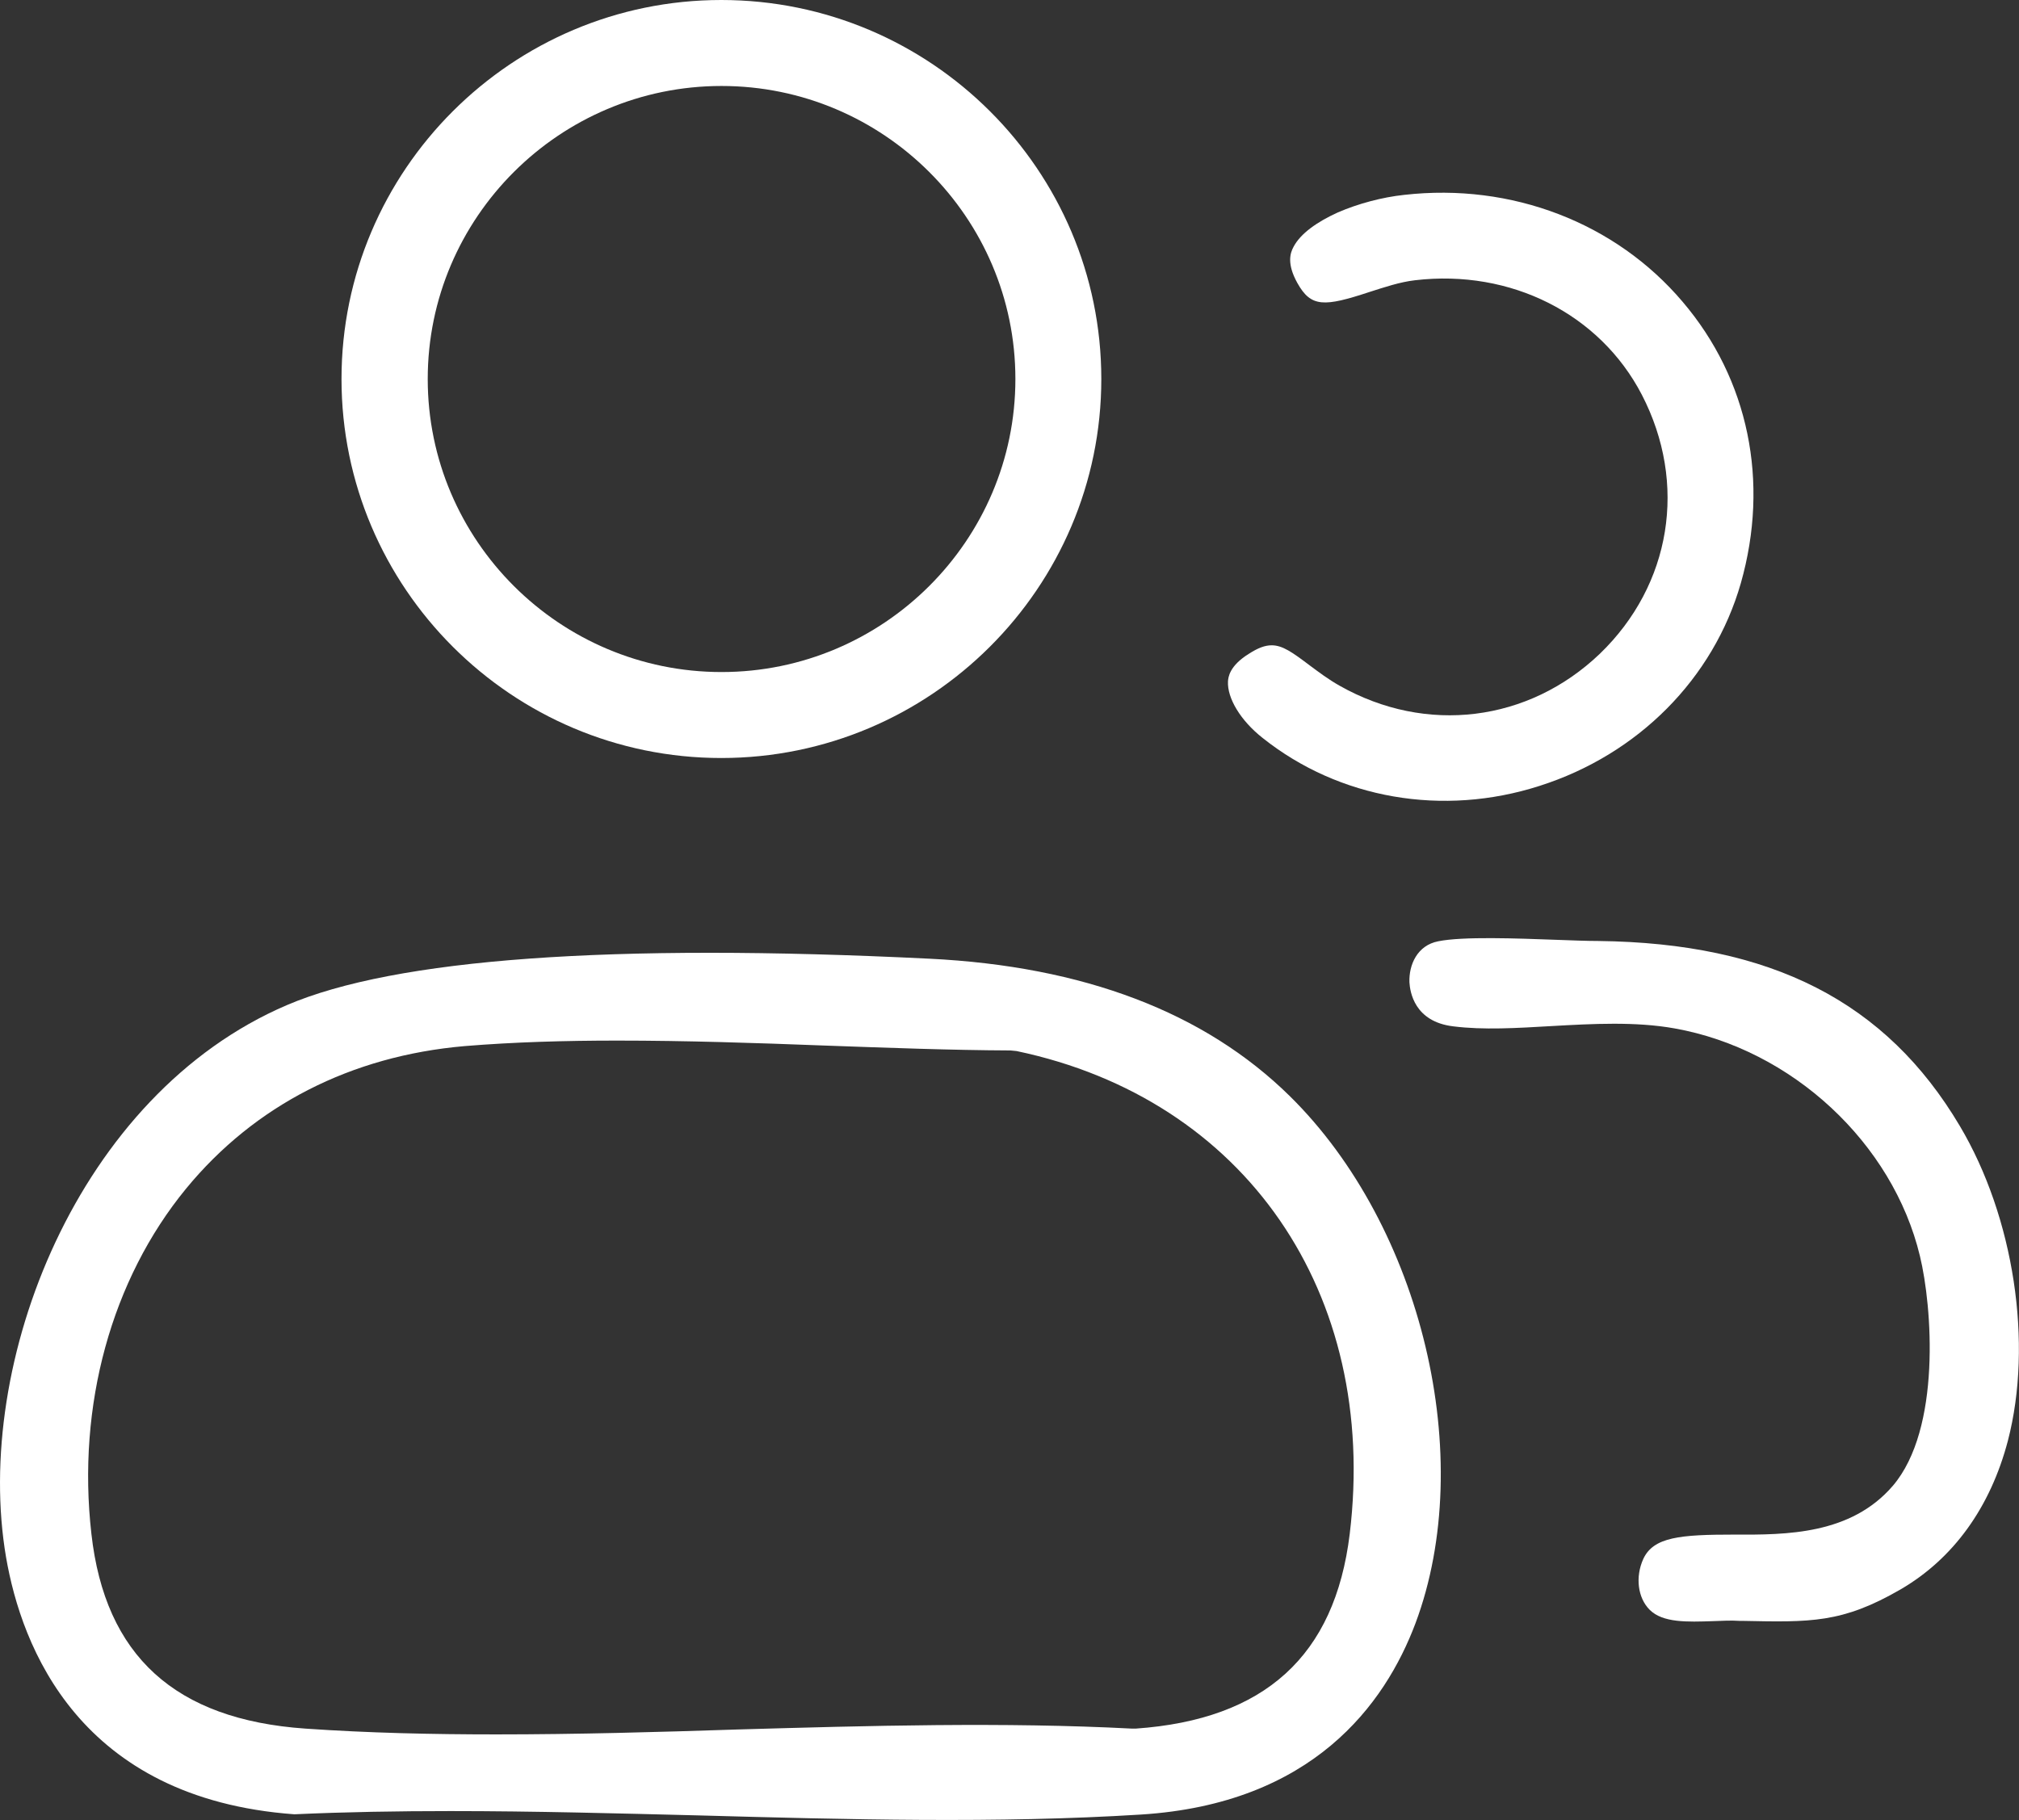
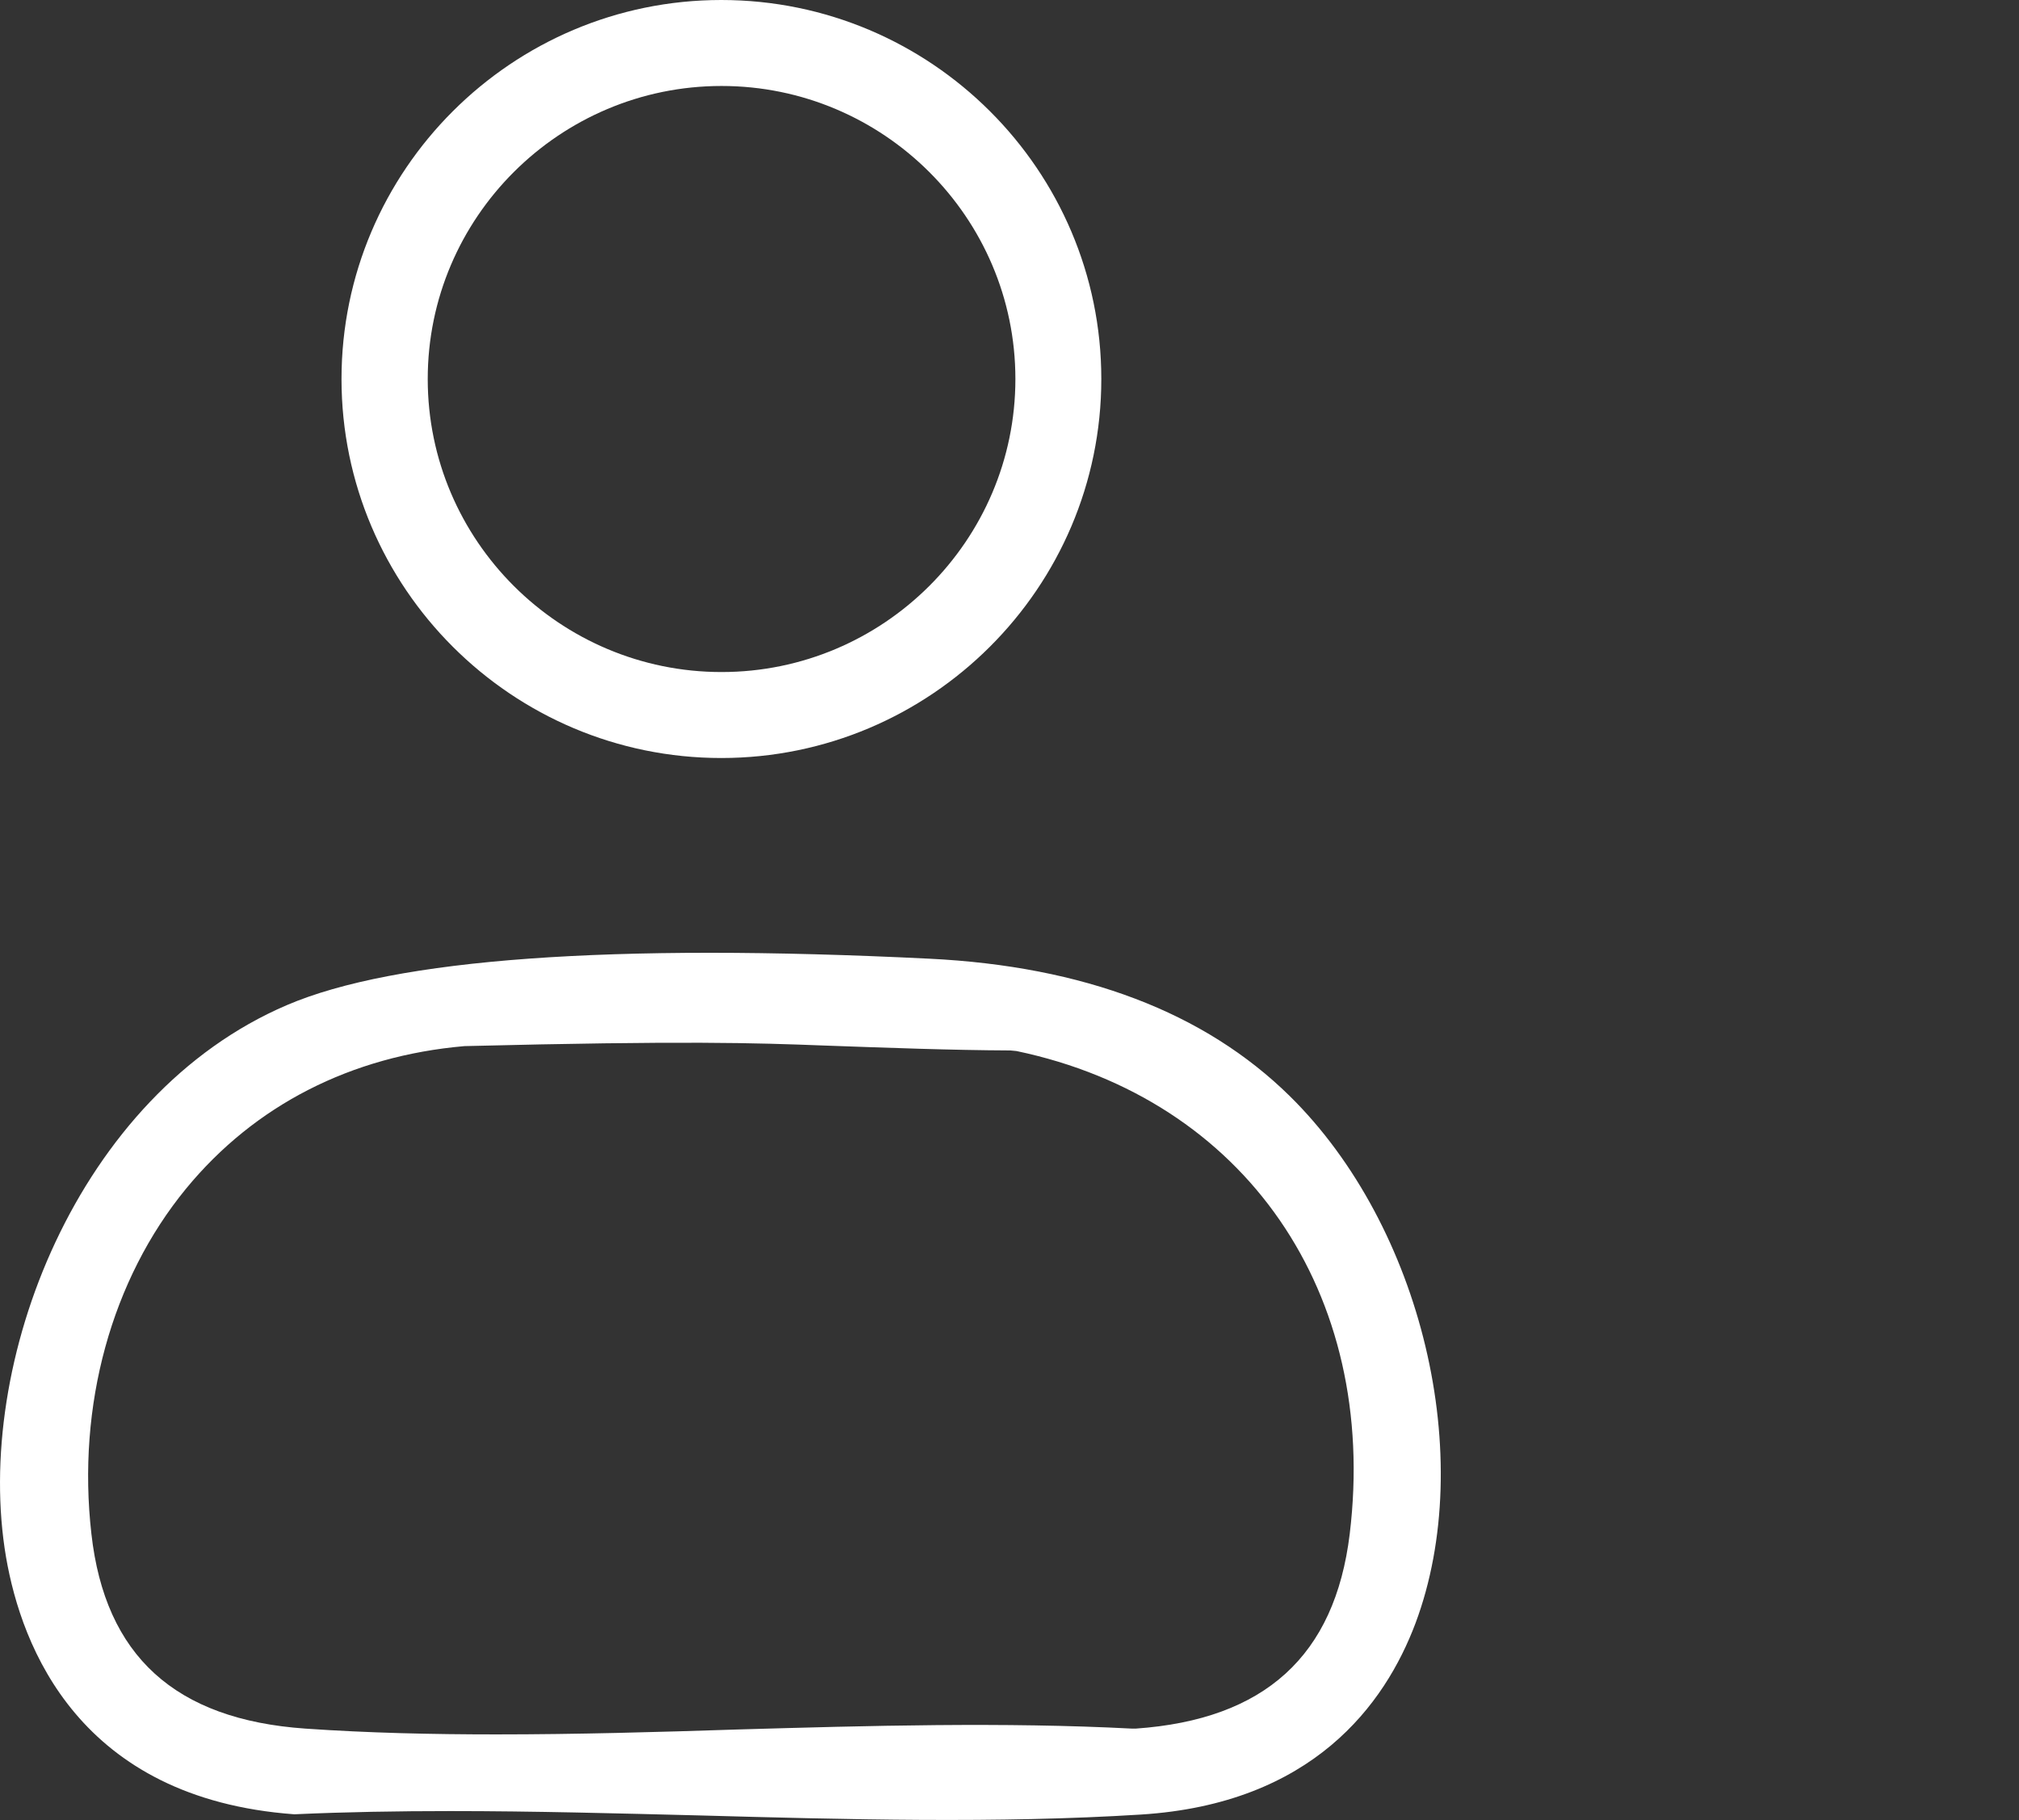
<svg xmlns="http://www.w3.org/2000/svg" width="61" height="55" viewBox="0 0 61 55" fill="none">
  <rect x="0" y="0" width="61" height="55" fill="#333333" stroke="none" />
-   <path d="M38.967 33.121C37.682 31.857 36.125 30.874 34.303 30.181C32.482 29.488 30.406 29.084 28.074 28.97C18.466 28.496 11.938 28.97 8.665 30.374C2.347 33.077 -0.82 41.186 0.183 47.058C0.649 49.761 2.391 54.351 8.893 54.825C10.451 54.754 12.025 54.728 13.609 54.728C16.134 54.728 18.668 54.798 21.15 54.86C25.575 54.982 30.142 55.105 34.471 54.833C39.653 54.508 41.844 51.507 42.767 49.05C44.633 44.056 42.97 37.062 38.967 33.121ZM40.779 46.355C40.33 50.041 38.21 51.963 34.312 52.236H34.206C30.335 52.034 26.244 52.148 22.293 52.262C19.883 52.341 17.428 52.411 14.991 52.411C13.046 52.411 11.119 52.367 9.228 52.236C5.295 51.963 3.174 50.041 2.761 46.347C2.321 42.468 3.368 38.668 5.62 35.921C7.697 33.393 10.609 31.91 14.032 31.612C15.527 31.489 17.085 31.445 18.651 31.445C20.718 31.445 22.821 31.515 24.889 31.594C26.86 31.664 28.716 31.735 30.529 31.743L30.713 31.761C37.612 33.209 41.659 39.071 40.779 46.355Z" fill="white" />
+   <path d="M38.967 33.121C37.682 31.857 36.125 30.874 34.303 30.181C32.482 29.488 30.406 29.084 28.074 28.97C18.466 28.496 11.938 28.97 8.665 30.374C2.347 33.077 -0.82 41.186 0.183 47.058C0.649 49.761 2.391 54.351 8.893 54.825C10.451 54.754 12.025 54.728 13.609 54.728C16.134 54.728 18.668 54.798 21.15 54.86C25.575 54.982 30.142 55.105 34.471 54.833C39.653 54.508 41.844 51.507 42.767 49.05C44.633 44.056 42.97 37.062 38.967 33.121ZM40.779 46.355C40.33 50.041 38.21 51.963 34.312 52.236H34.206C30.335 52.034 26.244 52.148 22.293 52.262C19.883 52.341 17.428 52.411 14.991 52.411C13.046 52.411 11.119 52.367 9.228 52.236C5.295 51.963 3.174 50.041 2.761 46.347C2.321 42.468 3.368 38.668 5.62 35.921C7.697 33.393 10.609 31.91 14.032 31.612C20.718 31.445 22.821 31.515 24.889 31.594C26.86 31.664 28.716 31.735 30.529 31.743L30.713 31.761C37.612 33.209 41.659 39.071 40.779 46.355Z" fill="white" />
  <path d="M21.792 0C15.466 0 10.318 5.143 10.318 11.453C10.318 17.763 15.466 22.906 21.792 22.906C28.118 22.906 33.274 17.763 33.274 11.453C33.274 5.143 28.127 0 21.792 0ZM21.8 20.308C16.908 20.308 12.923 16.332 12.923 11.453C12.923 6.573 16.908 2.598 21.8 2.598C26.692 2.598 30.678 6.573 30.678 11.453C30.678 16.332 26.692 20.308 21.8 20.308Z" fill="white" />
-   <path d="M60.664 43.538C60.136 45.548 59.019 47.102 57.417 48.032C55.657 49.05 54.707 49.023 52.631 48.98H52.543C52.288 48.962 52.024 48.98 51.76 48.988C50.977 49.015 50.238 49.041 49.842 48.646C49.481 48.286 49.402 47.654 49.648 47.11C49.956 46.443 50.766 46.373 52.402 46.373C53.977 46.382 55.921 46.373 57.188 44.899C58.658 43.179 58.376 39.475 58.007 37.957C57.188 34.543 54.144 31.708 50.59 31.076C49.41 30.866 48.126 30.936 46.885 31.006C45.821 31.068 44.818 31.129 43.911 31.015C42.724 30.875 42.6 29.962 42.583 29.681C42.565 29.154 42.82 28.566 43.454 28.444C44.193 28.294 45.83 28.356 47.026 28.4C47.501 28.417 47.941 28.435 48.284 28.435C53.511 28.496 56.986 30.269 59.212 34.025C60.849 36.781 61.429 40.598 60.664 43.538Z" fill="white" />
-   <path d="M52.596 17.622C51.768 20.51 49.49 22.8 46.516 23.748C43.595 24.687 40.462 24.143 38.148 22.3C37.48 21.774 37.075 21.098 37.101 20.589C37.11 20.475 37.136 20.124 37.735 19.755C38.008 19.579 38.219 19.5 38.421 19.5C38.747 19.5 39.046 19.711 39.556 20.097C39.829 20.299 40.128 20.527 40.471 20.72C43.093 22.204 46.181 21.817 48.337 19.755C50.493 17.675 50.994 14.612 49.604 11.927C48.337 9.487 45.645 8.127 42.75 8.469C42.292 8.522 41.826 8.68 41.386 8.82C40.005 9.276 39.609 9.294 39.195 8.548C38.879 7.977 38.975 7.653 39.081 7.46C39.292 7.056 39.794 6.705 40.41 6.424C41.034 6.152 41.764 5.959 42.424 5.889C45.671 5.52 48.812 6.731 50.836 9.118C52.833 11.462 53.467 14.56 52.596 17.622Z" fill="white" />
</svg>